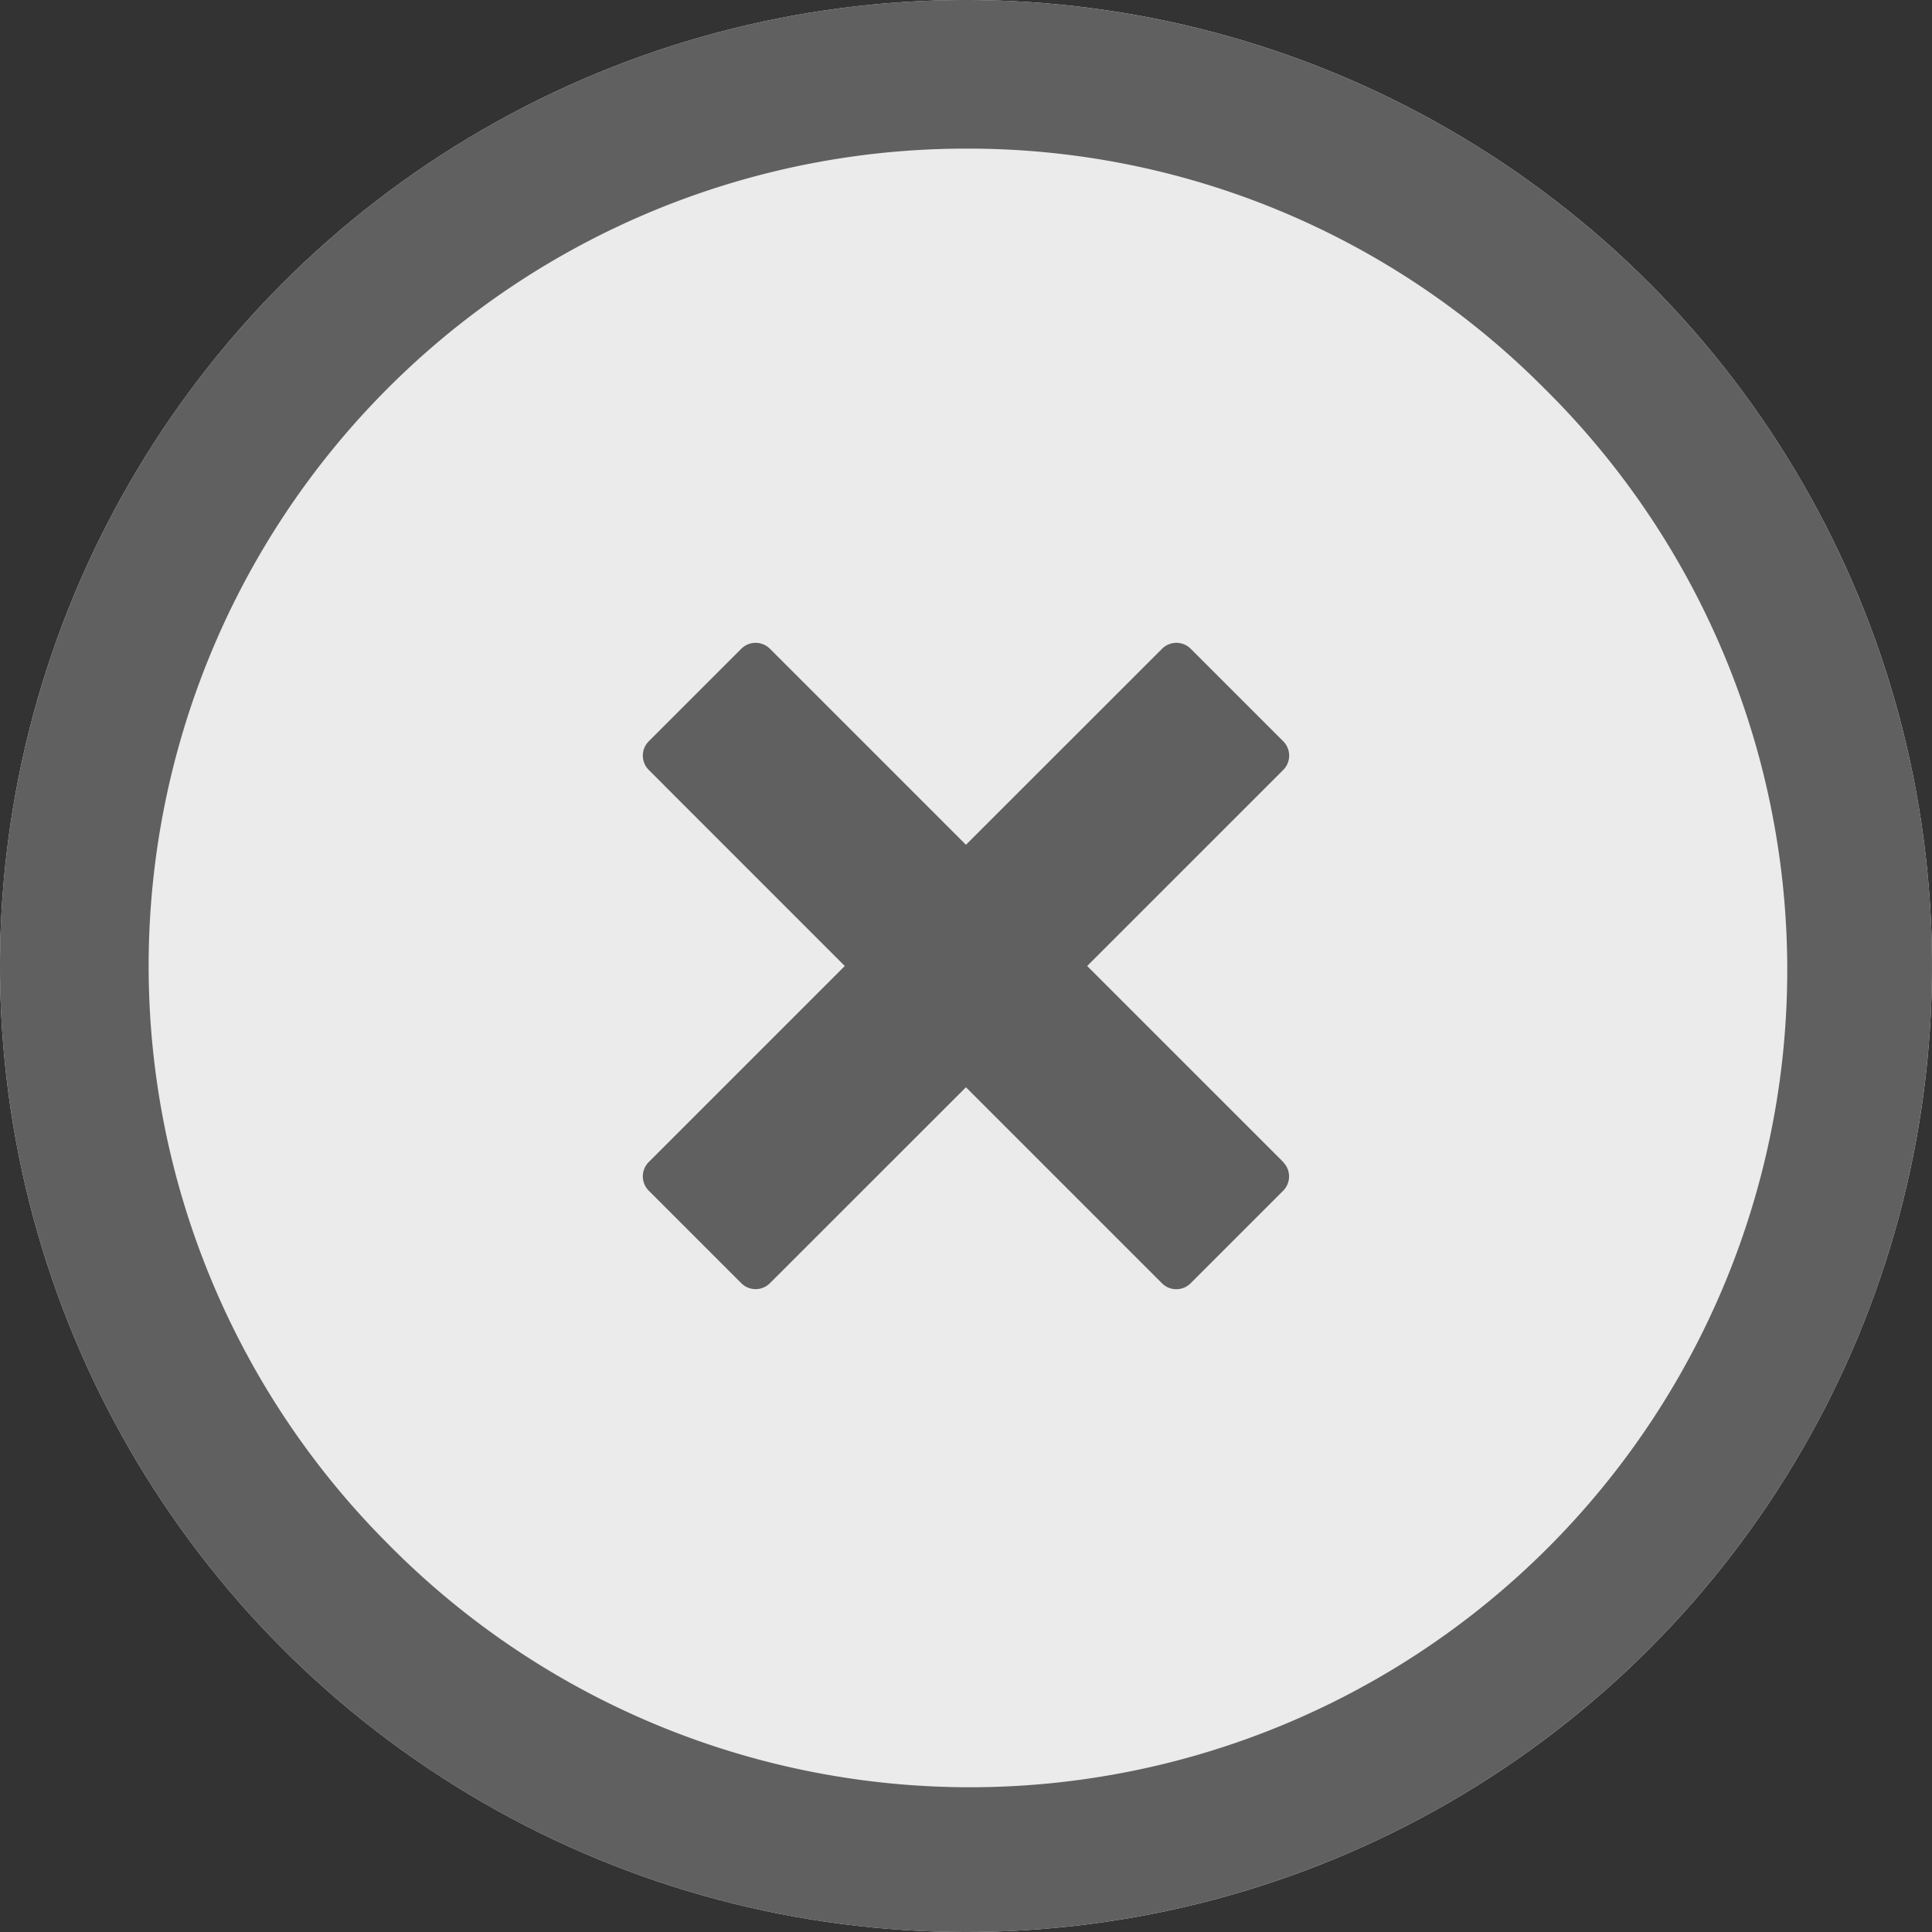
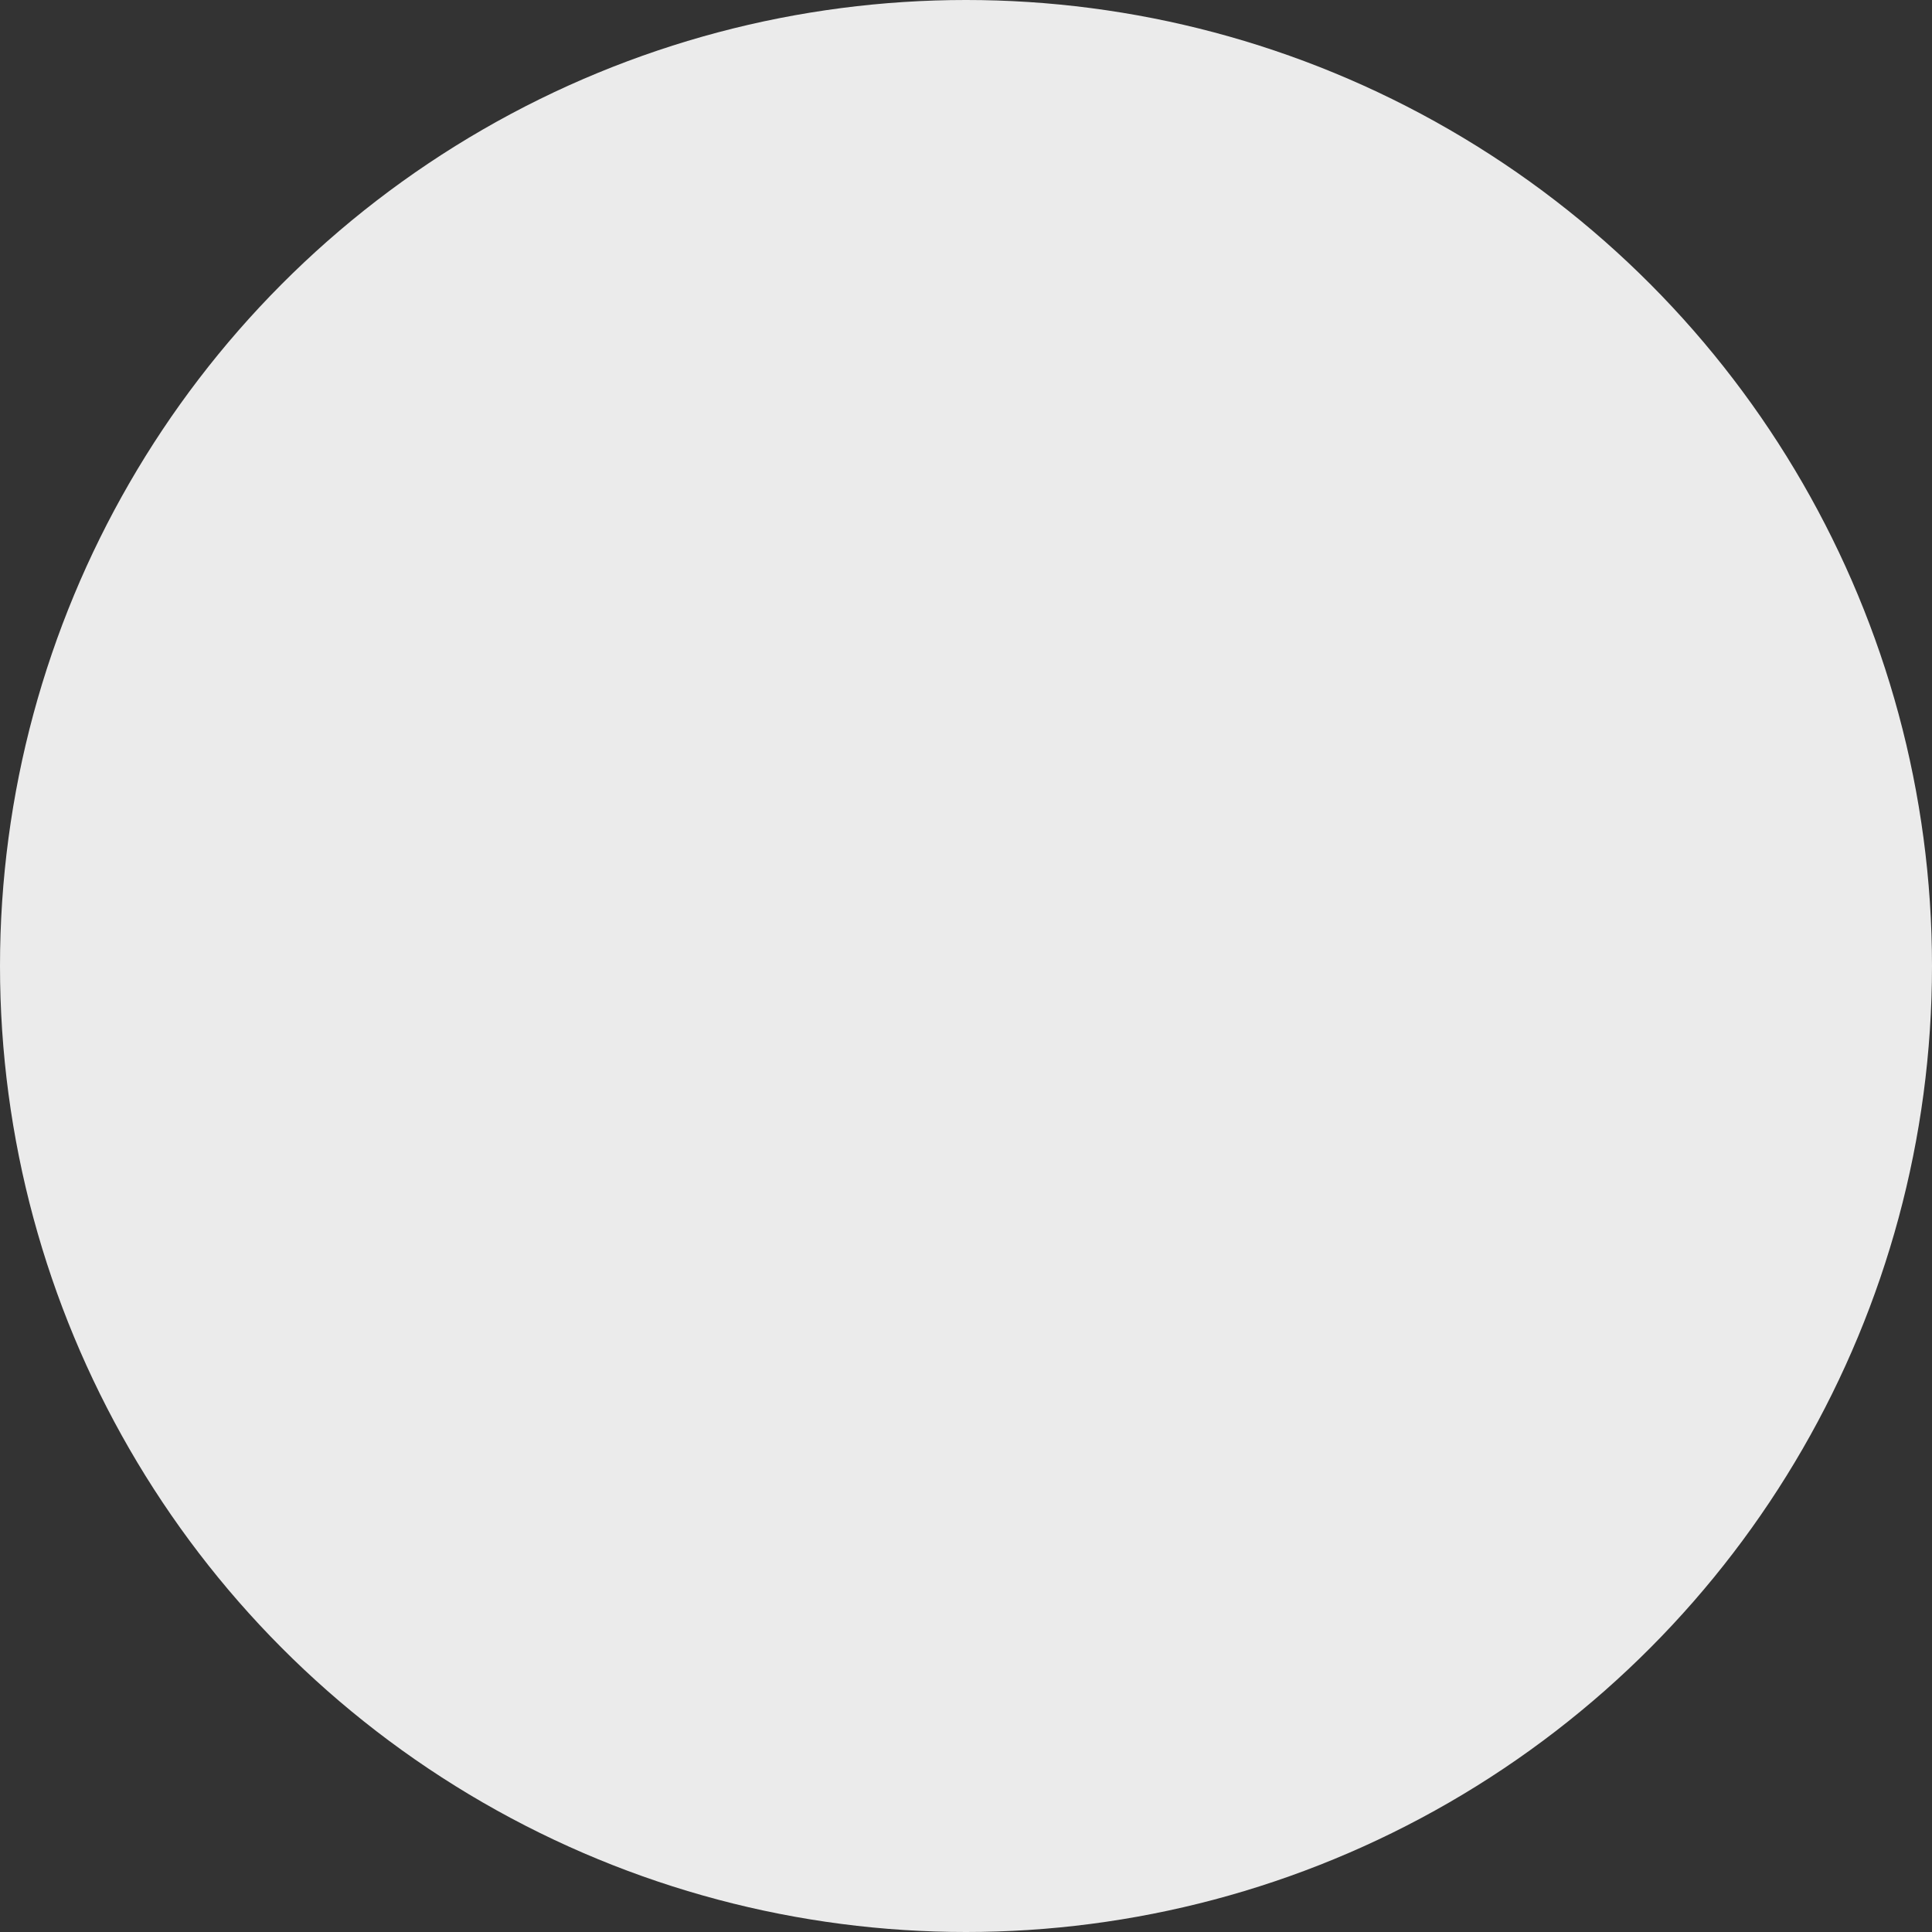
<svg xmlns="http://www.w3.org/2000/svg" width="39" height="39" viewBox="0 0 39 39">
  <rect x="0" y="0" width="39" height="39" fill="#333333" stroke="none" />
  <g id="Group_162492" data-name="Group 162492" transform="translate(-1707 -138)">
    <circle id="Ellipse_17" data-name="Ellipse 17" cx="19.5" cy="19.5" r="19.5" transform="translate(1707 138)" fill="#ebebeb" />
-     <path id="Ellipse_17_-_Outline" data-name="Ellipse 17 - Outline" d="M19.5,3A16.5,16.5,0,0,0,7.833,31.167,16.5,16.5,0,1,0,31.167,7.833,16.392,16.392,0,0,0,19.5,3m0-3A19.5,19.5,0,1,1,0,19.5,19.5,19.5,0,0,1,19.5,0Z" transform="translate(1707 138)" fill="#606060" />
-     <path id="Icon_metro-cross" data-name="Icon metro-cross" d="M15.5,12.41h0L11.541,8.452,15.5,4.493h0a.409.409,0,0,0,0-.576l-1.87-1.87a.409.409,0,0,0-.576,0h0L9.094,6.005,5.136,2.047h0a.409.409,0,0,0-.576,0L2.69,3.917a.409.409,0,0,0,0,.576h0L6.648,8.452,2.69,12.41h0a.409.409,0,0,0,0,.576l1.87,1.87a.409.409,0,0,0,.576,0h0L9.094,10.9l3.958,3.958h0a.409.409,0,0,0,.576,0l1.87-1.87a.409.409,0,0,0,0-.576Z" transform="translate(1717.405 149.048)" fill="#606060" />
  </g>
</svg>